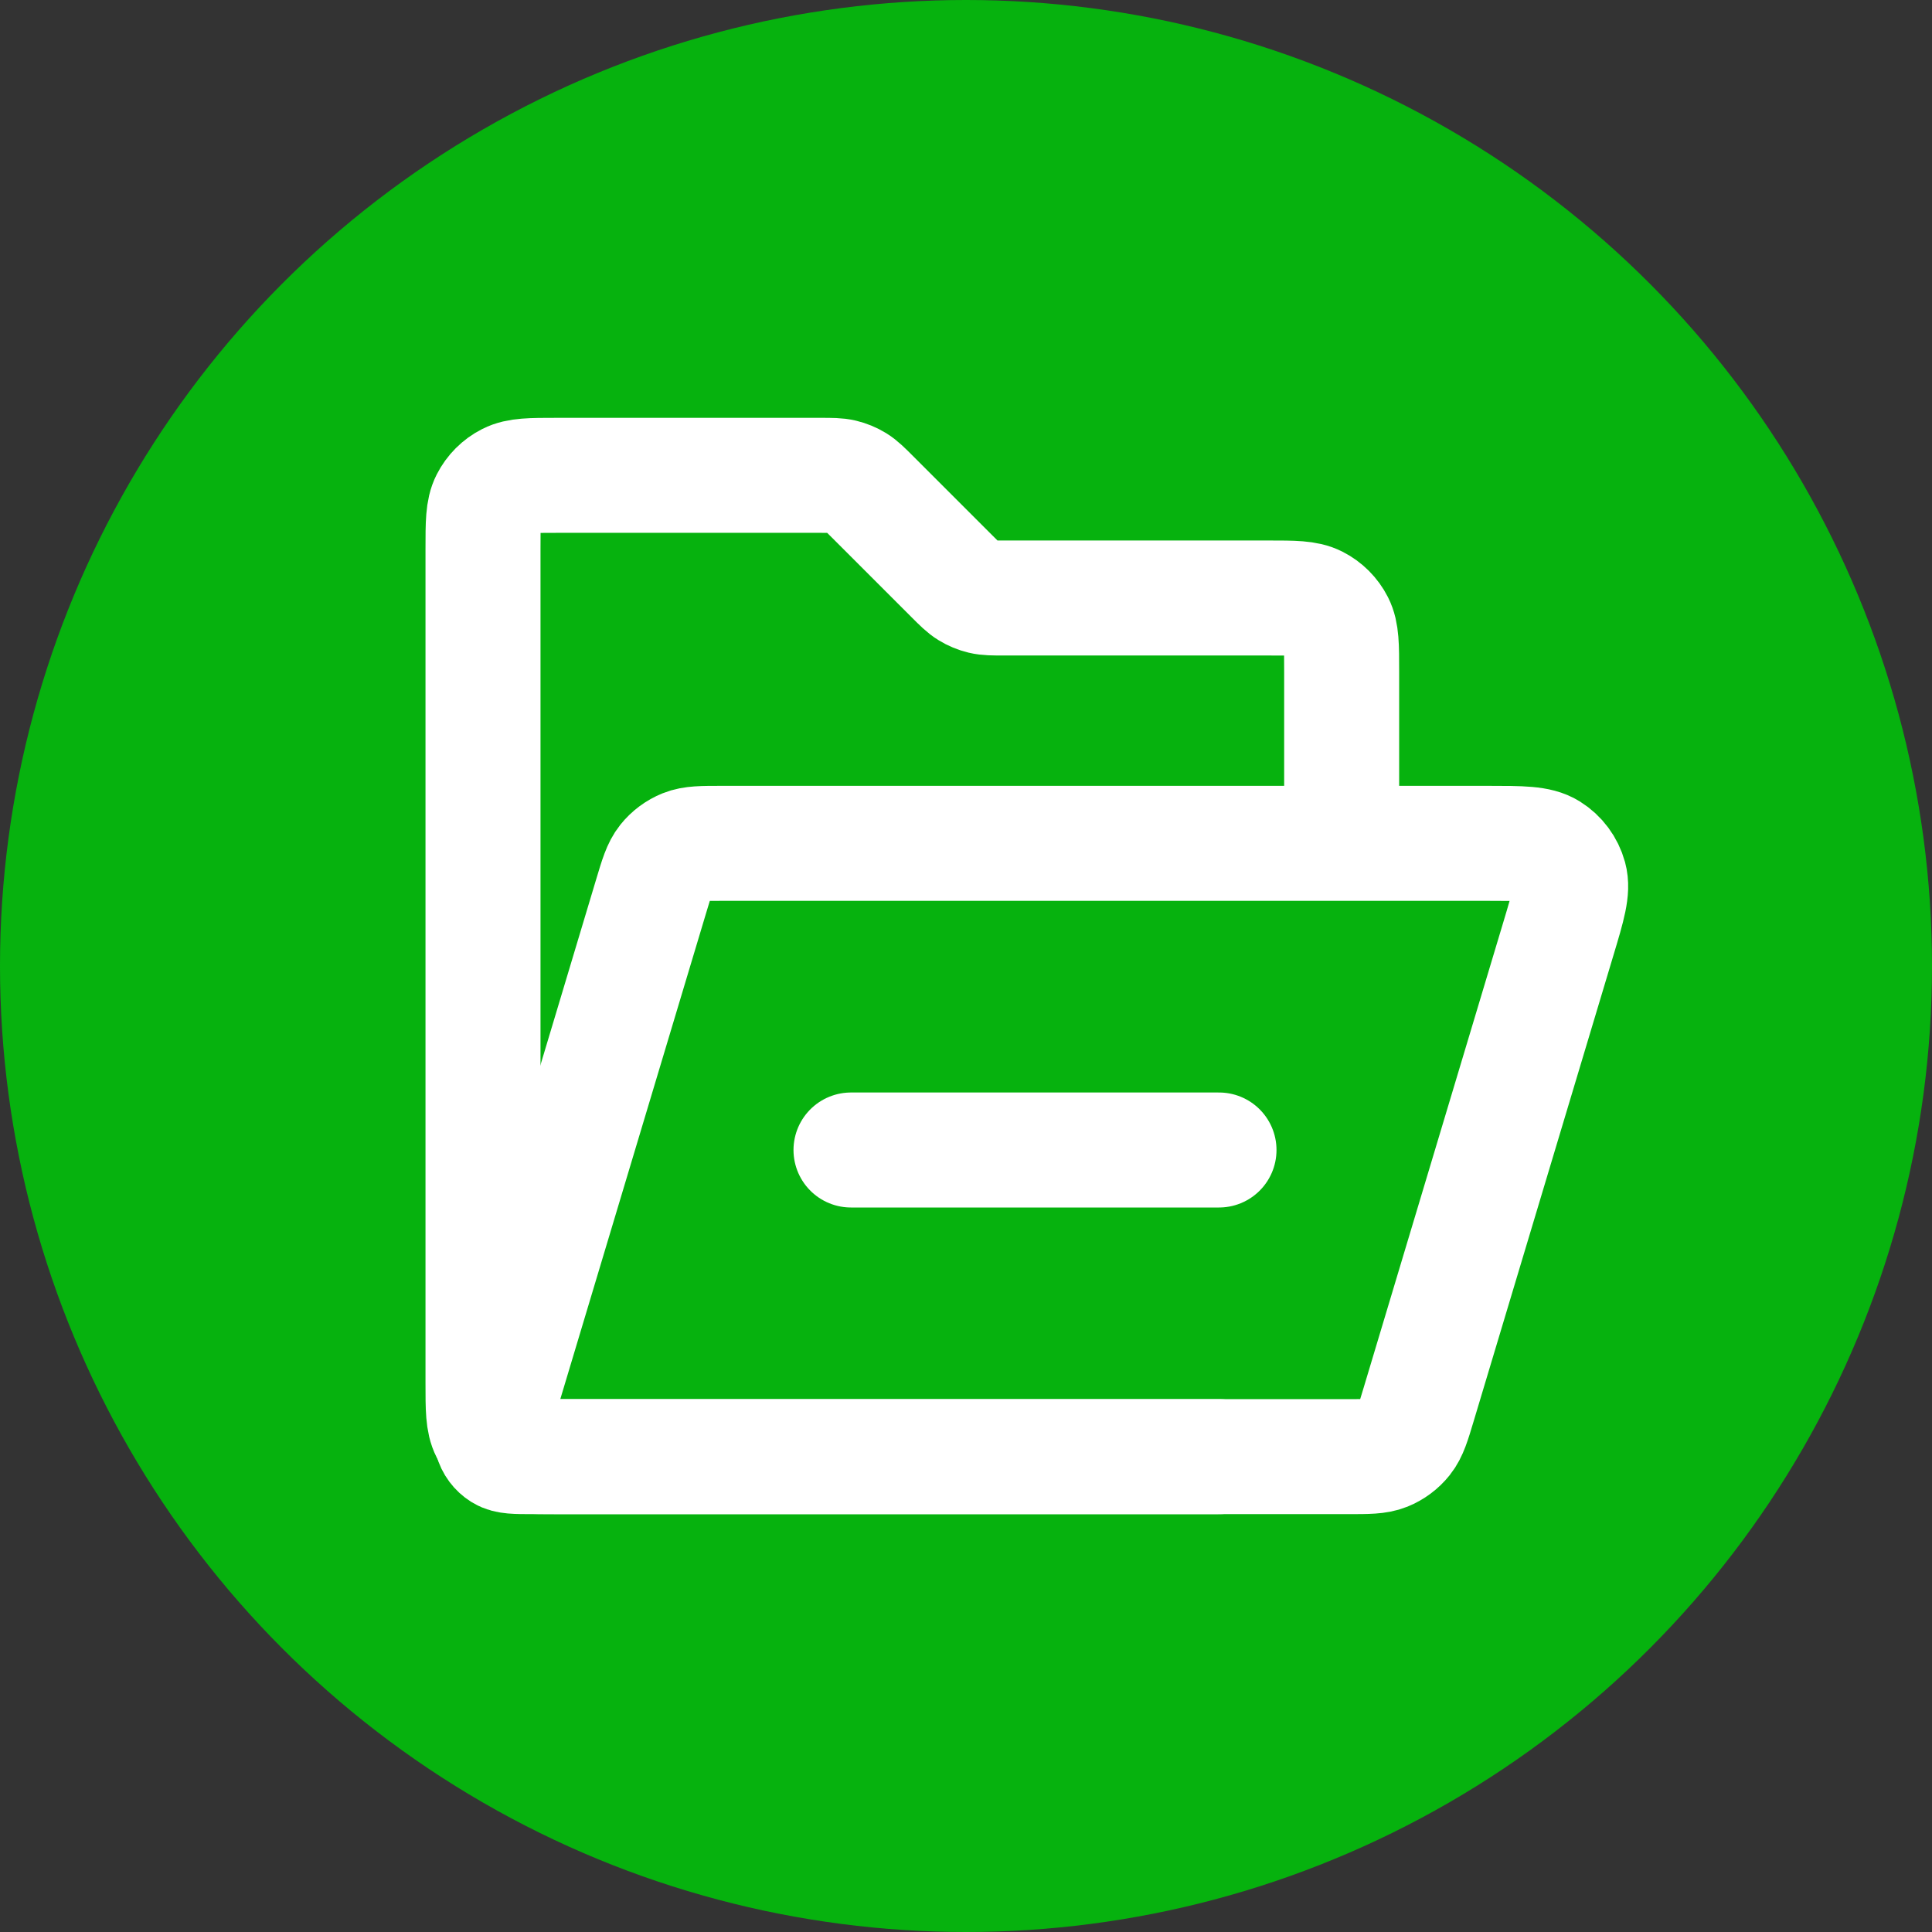
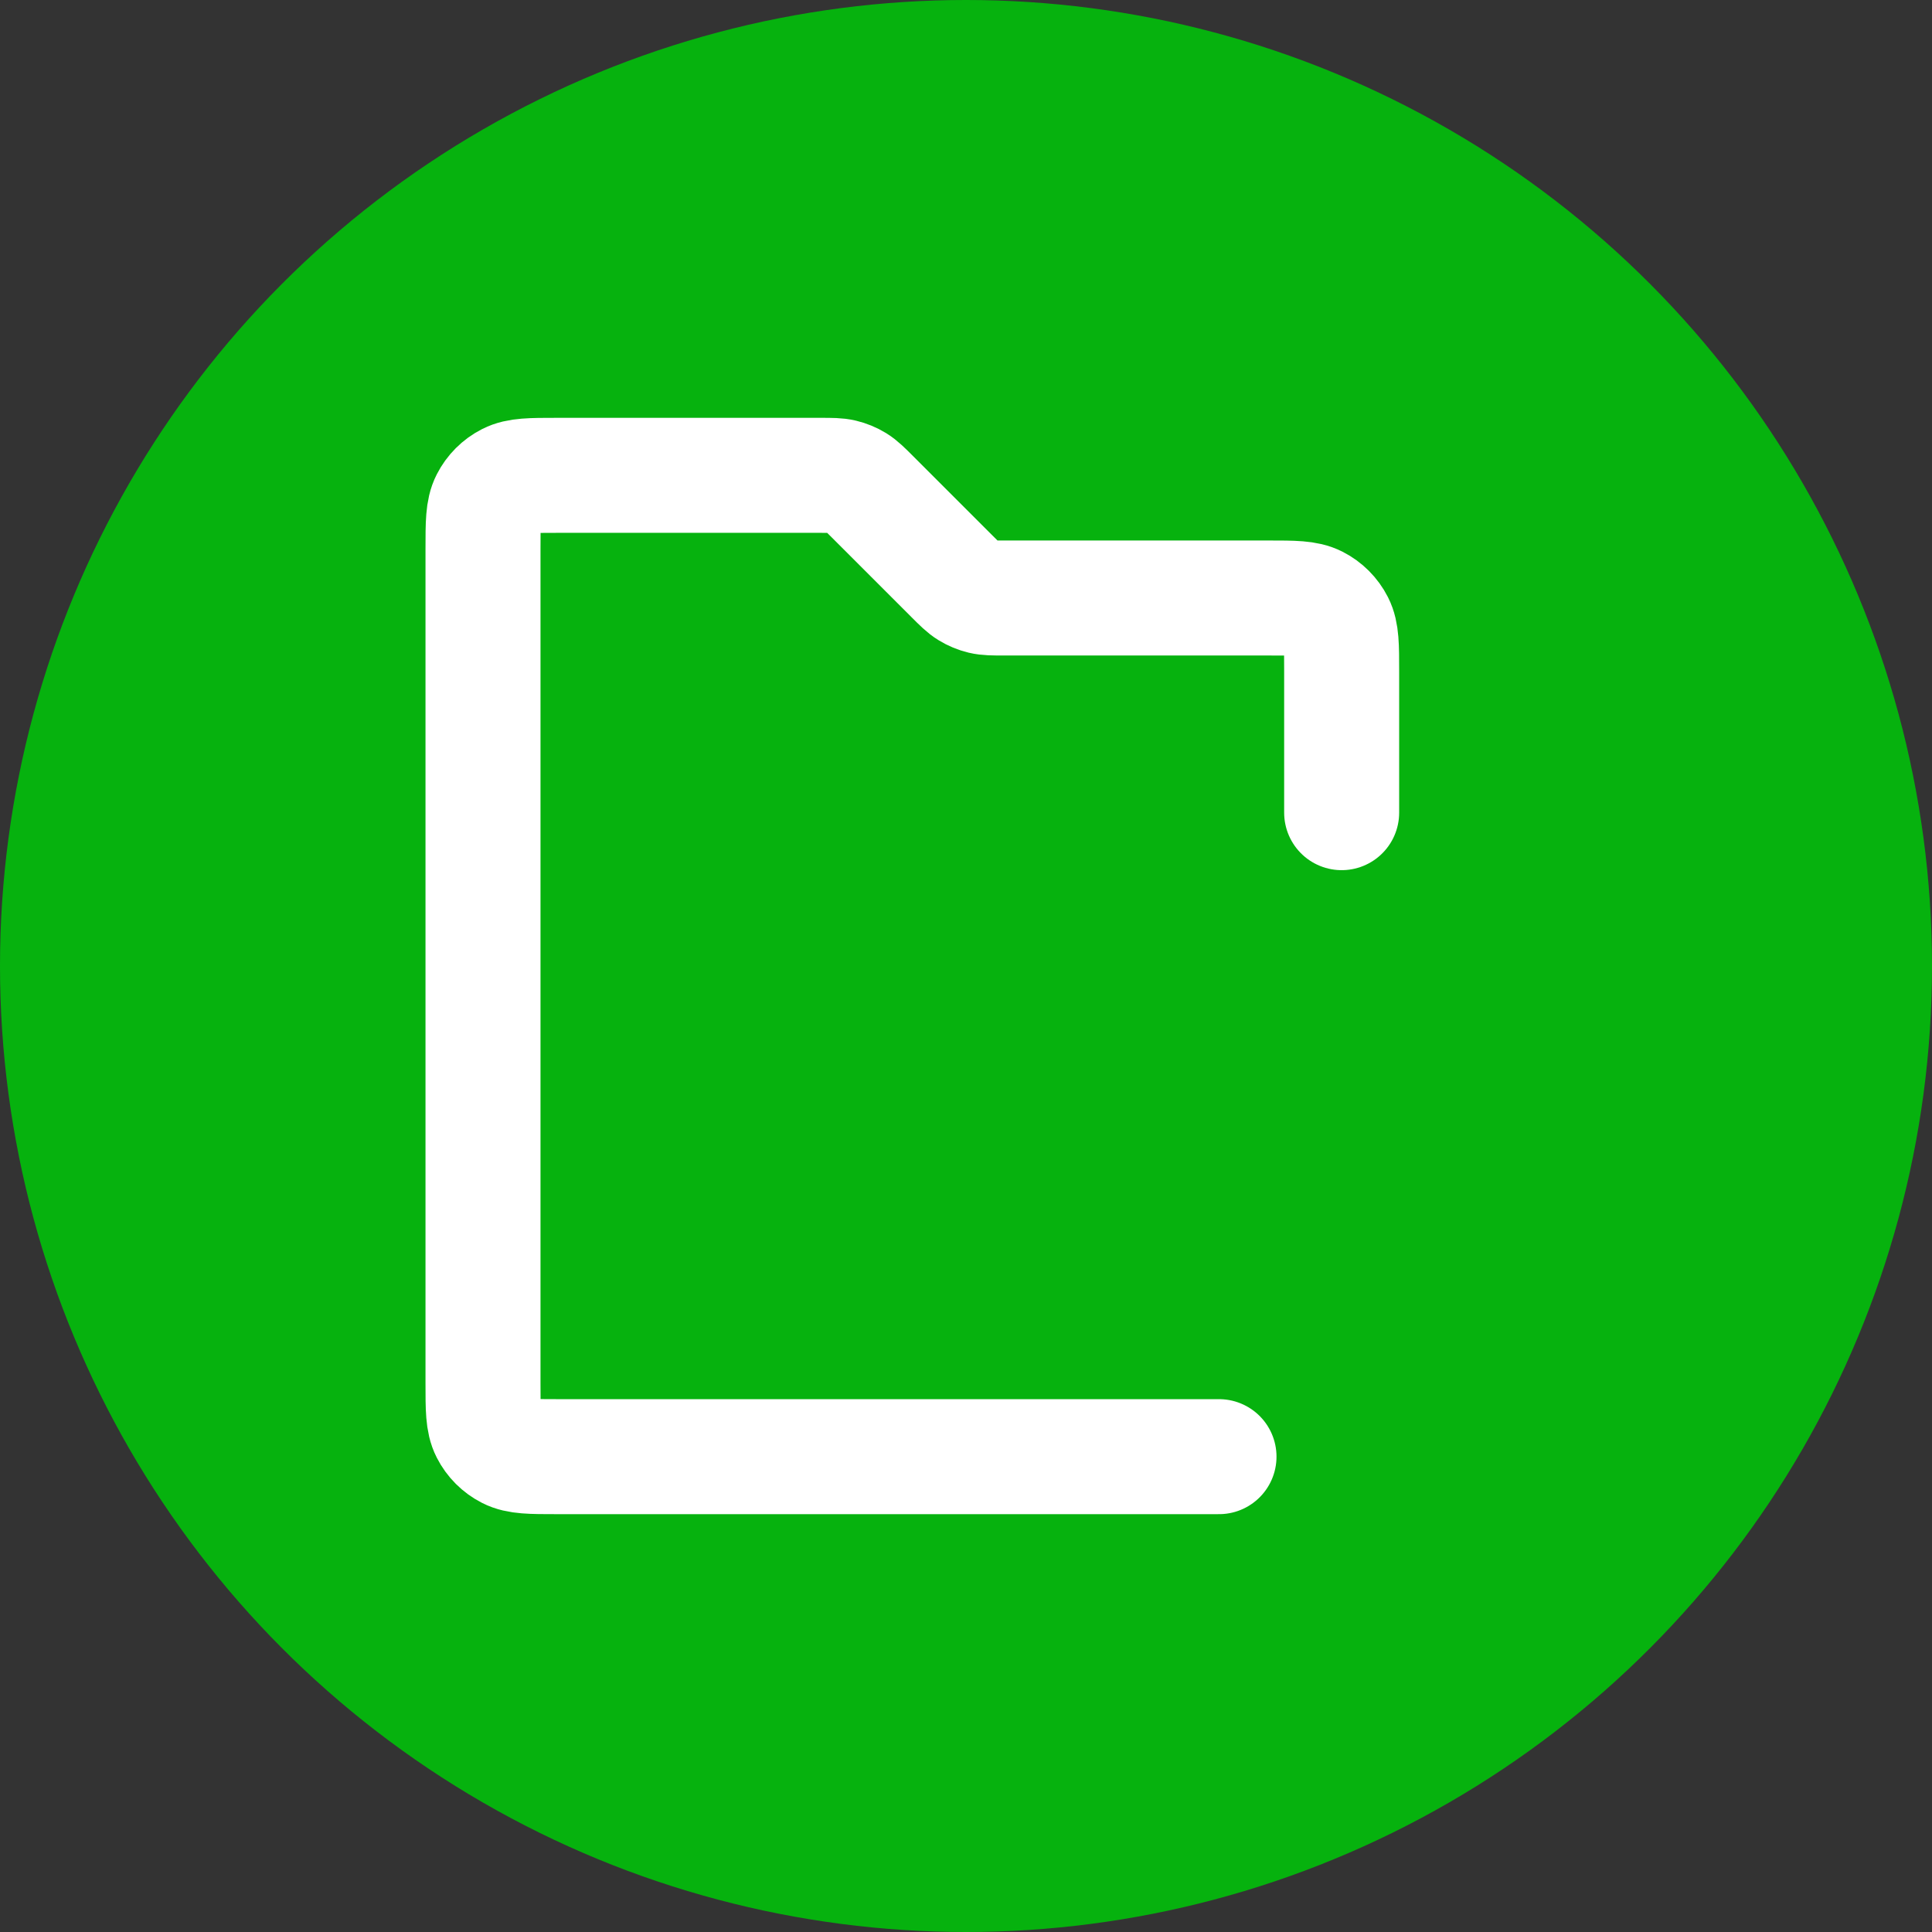
<svg xmlns="http://www.w3.org/2000/svg" width="84" height="84" viewBox="0 0 84 84" fill="none">
  <rect x="0" y="0" width="84" height="84" fill="#333333" stroke="none" />
  <circle cx="42" cy="42" r="42" fill="#06B20E" />
  <path d="M53 63.333H24.2C23.08 63.333 22.52 63.333 22.092 63.115C21.716 62.924 21.41 62.618 21.218 62.241C21 61.813 21 61.253 21 60.133V23.867C21 22.747 21 22.186 21.218 21.759C21.41 21.382 21.716 21.076 22.092 20.885C22.52 20.667 23.08 20.667 24.2 20.667H35.675C36.164 20.667 36.408 20.667 36.639 20.722C36.843 20.771 37.038 20.852 37.217 20.961C37.418 21.085 37.591 21.258 37.937 21.604L41.396 25.063C41.742 25.409 41.915 25.582 42.117 25.705C42.296 25.815 42.491 25.896 42.695 25.945C42.925 26 43.17 26 43.659 26H55.133C56.253 26 56.813 26 57.241 26.218C57.618 26.41 57.924 26.716 58.115 27.092C58.333 27.52 58.333 28.08 58.333 29.2V35.333" stroke="white" stroke-width="5" stroke-linecap="round" />
-   <path d="M28.316 38.947C28.561 38.129 28.684 37.72 28.927 37.416C29.141 37.149 29.421 36.941 29.739 36.812C30.099 36.667 30.527 36.667 31.381 36.667H64.699C66.157 36.667 66.886 36.667 67.372 36.971C67.798 37.237 68.108 37.654 68.241 38.139C68.392 38.692 68.183 39.39 67.764 40.786L61.684 61.052C61.439 61.87 61.316 62.279 61.073 62.582C60.859 62.85 60.579 63.058 60.261 63.187C59.901 63.332 59.473 63.332 58.619 63.332H23.151C22.422 63.332 22.057 63.332 21.814 63.18C21.601 63.047 21.446 62.839 21.38 62.596C21.304 62.32 21.409 61.971 21.618 61.273L28.316 38.947Z" stroke="white" stroke-width="5" />
-   <path d="M37 50L53 50" stroke="white" stroke-width="5" stroke-linecap="round" />
</svg>